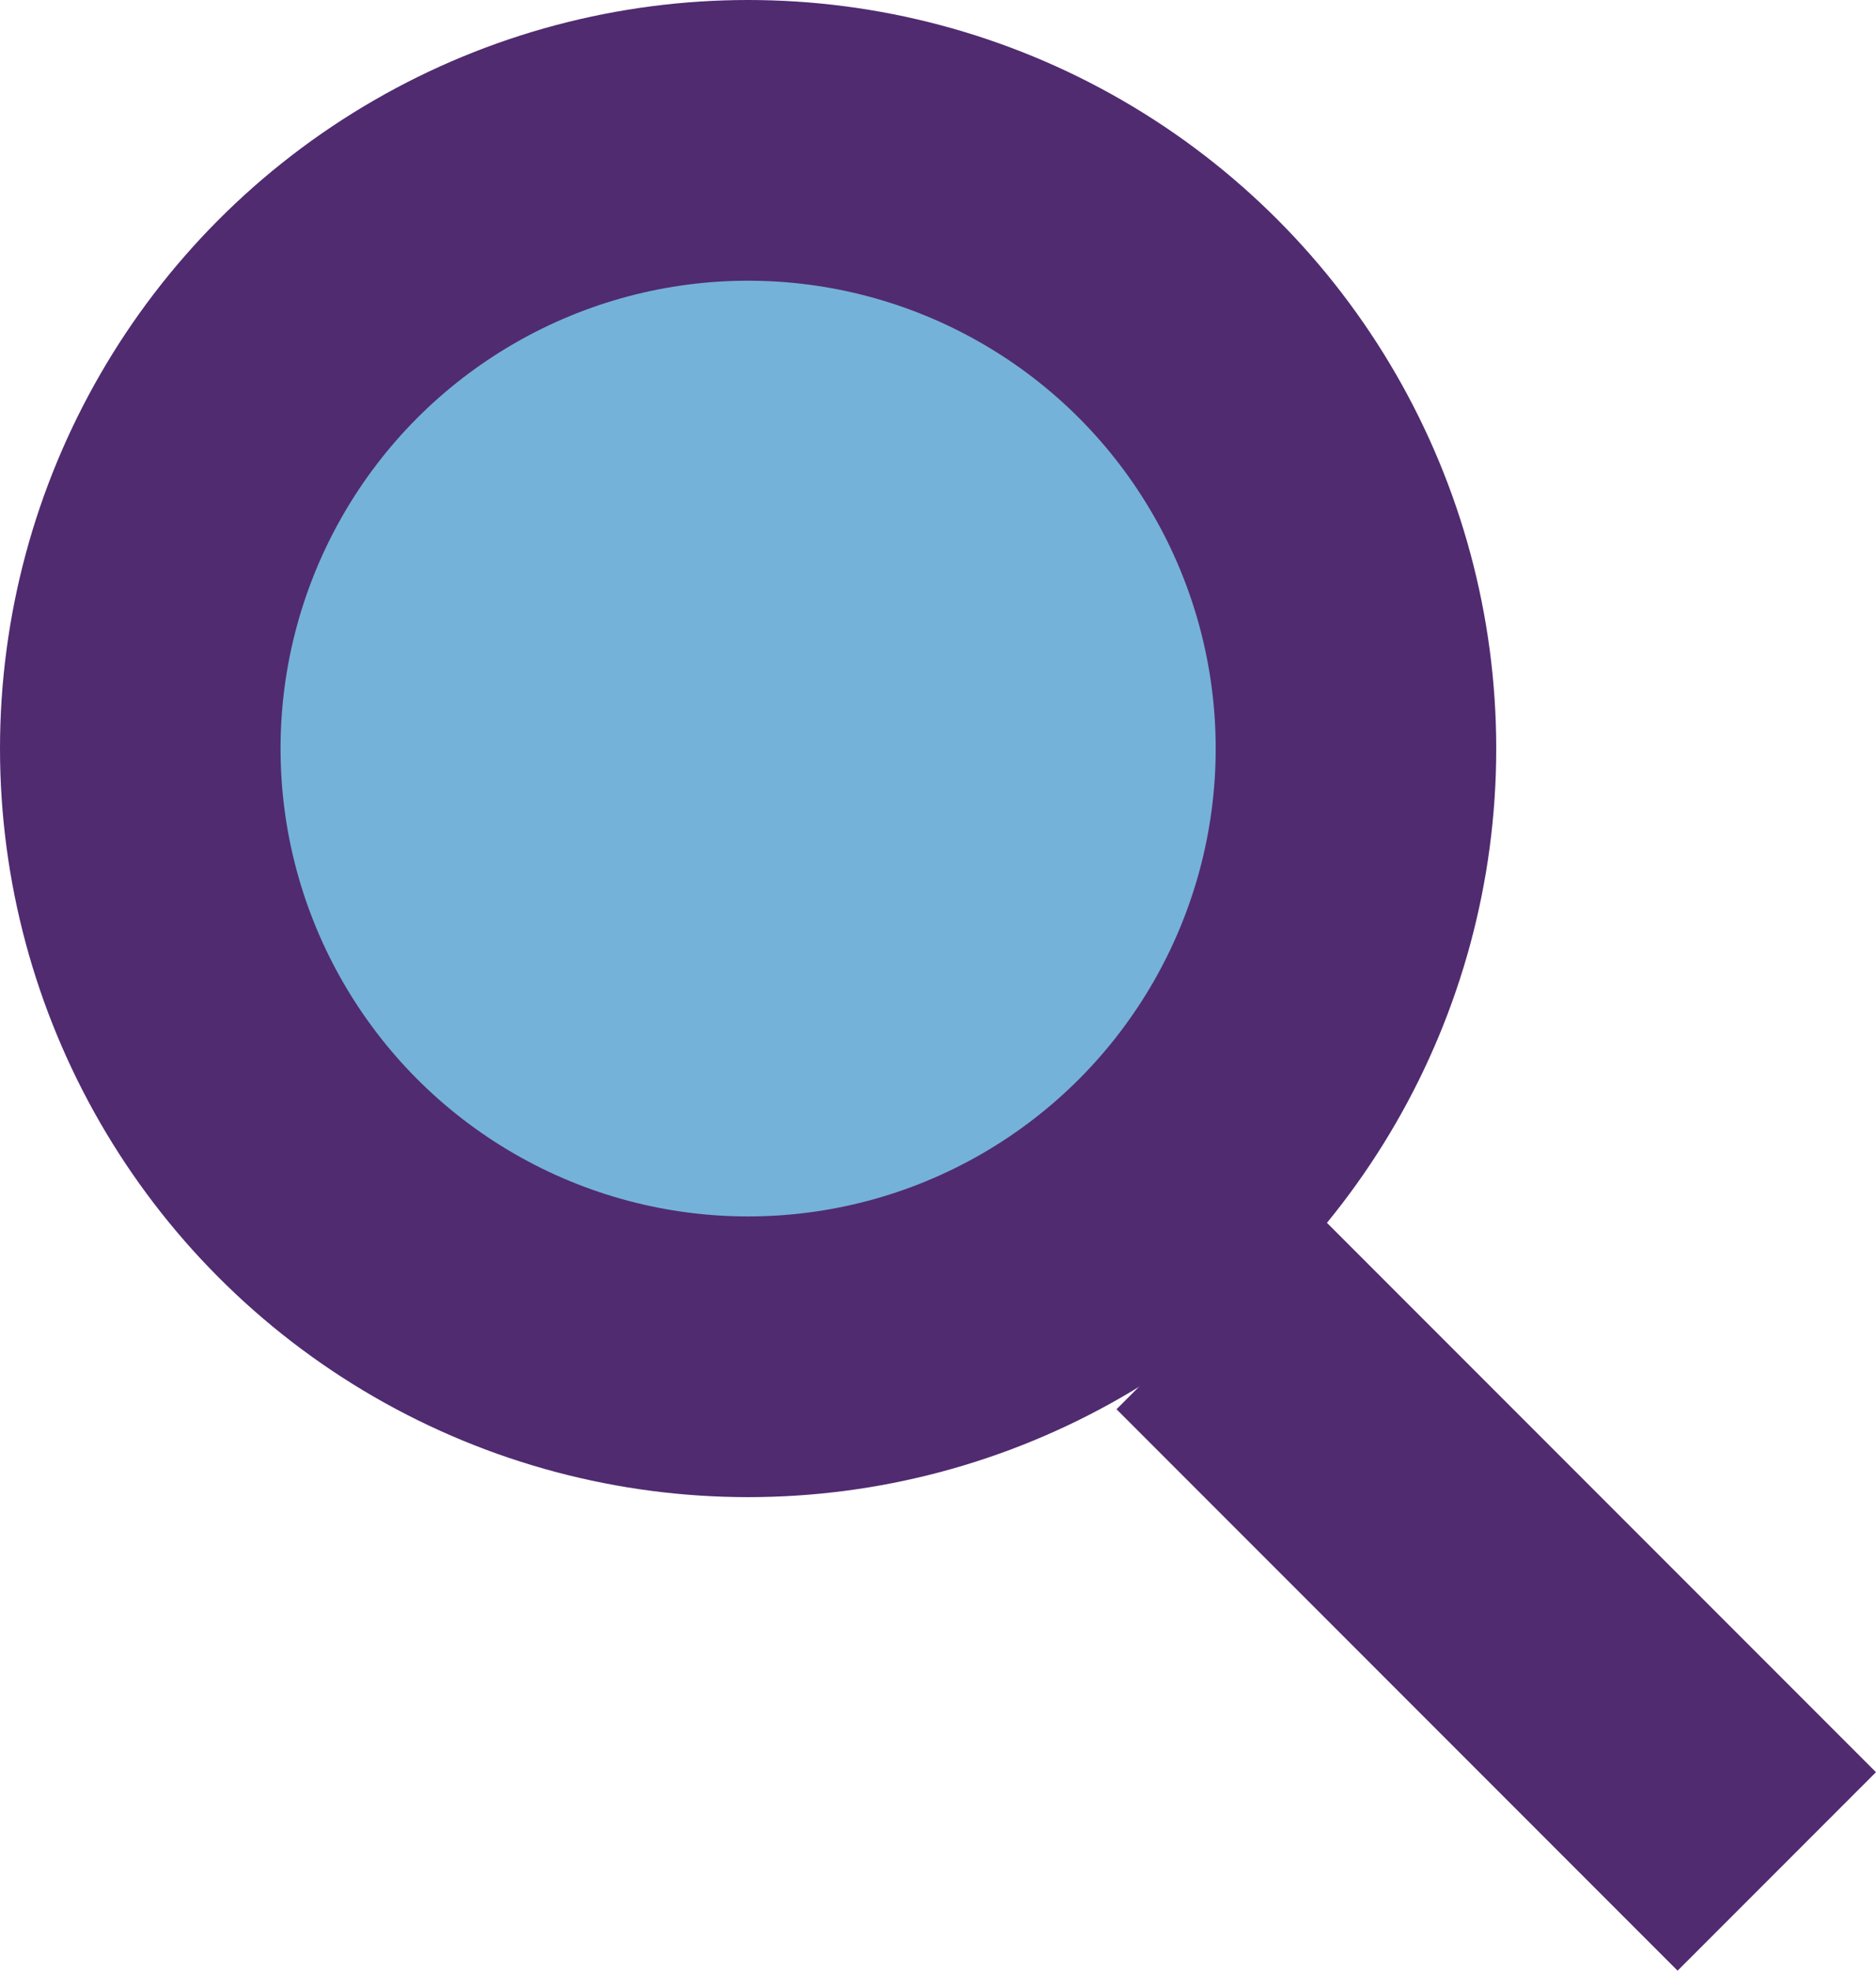
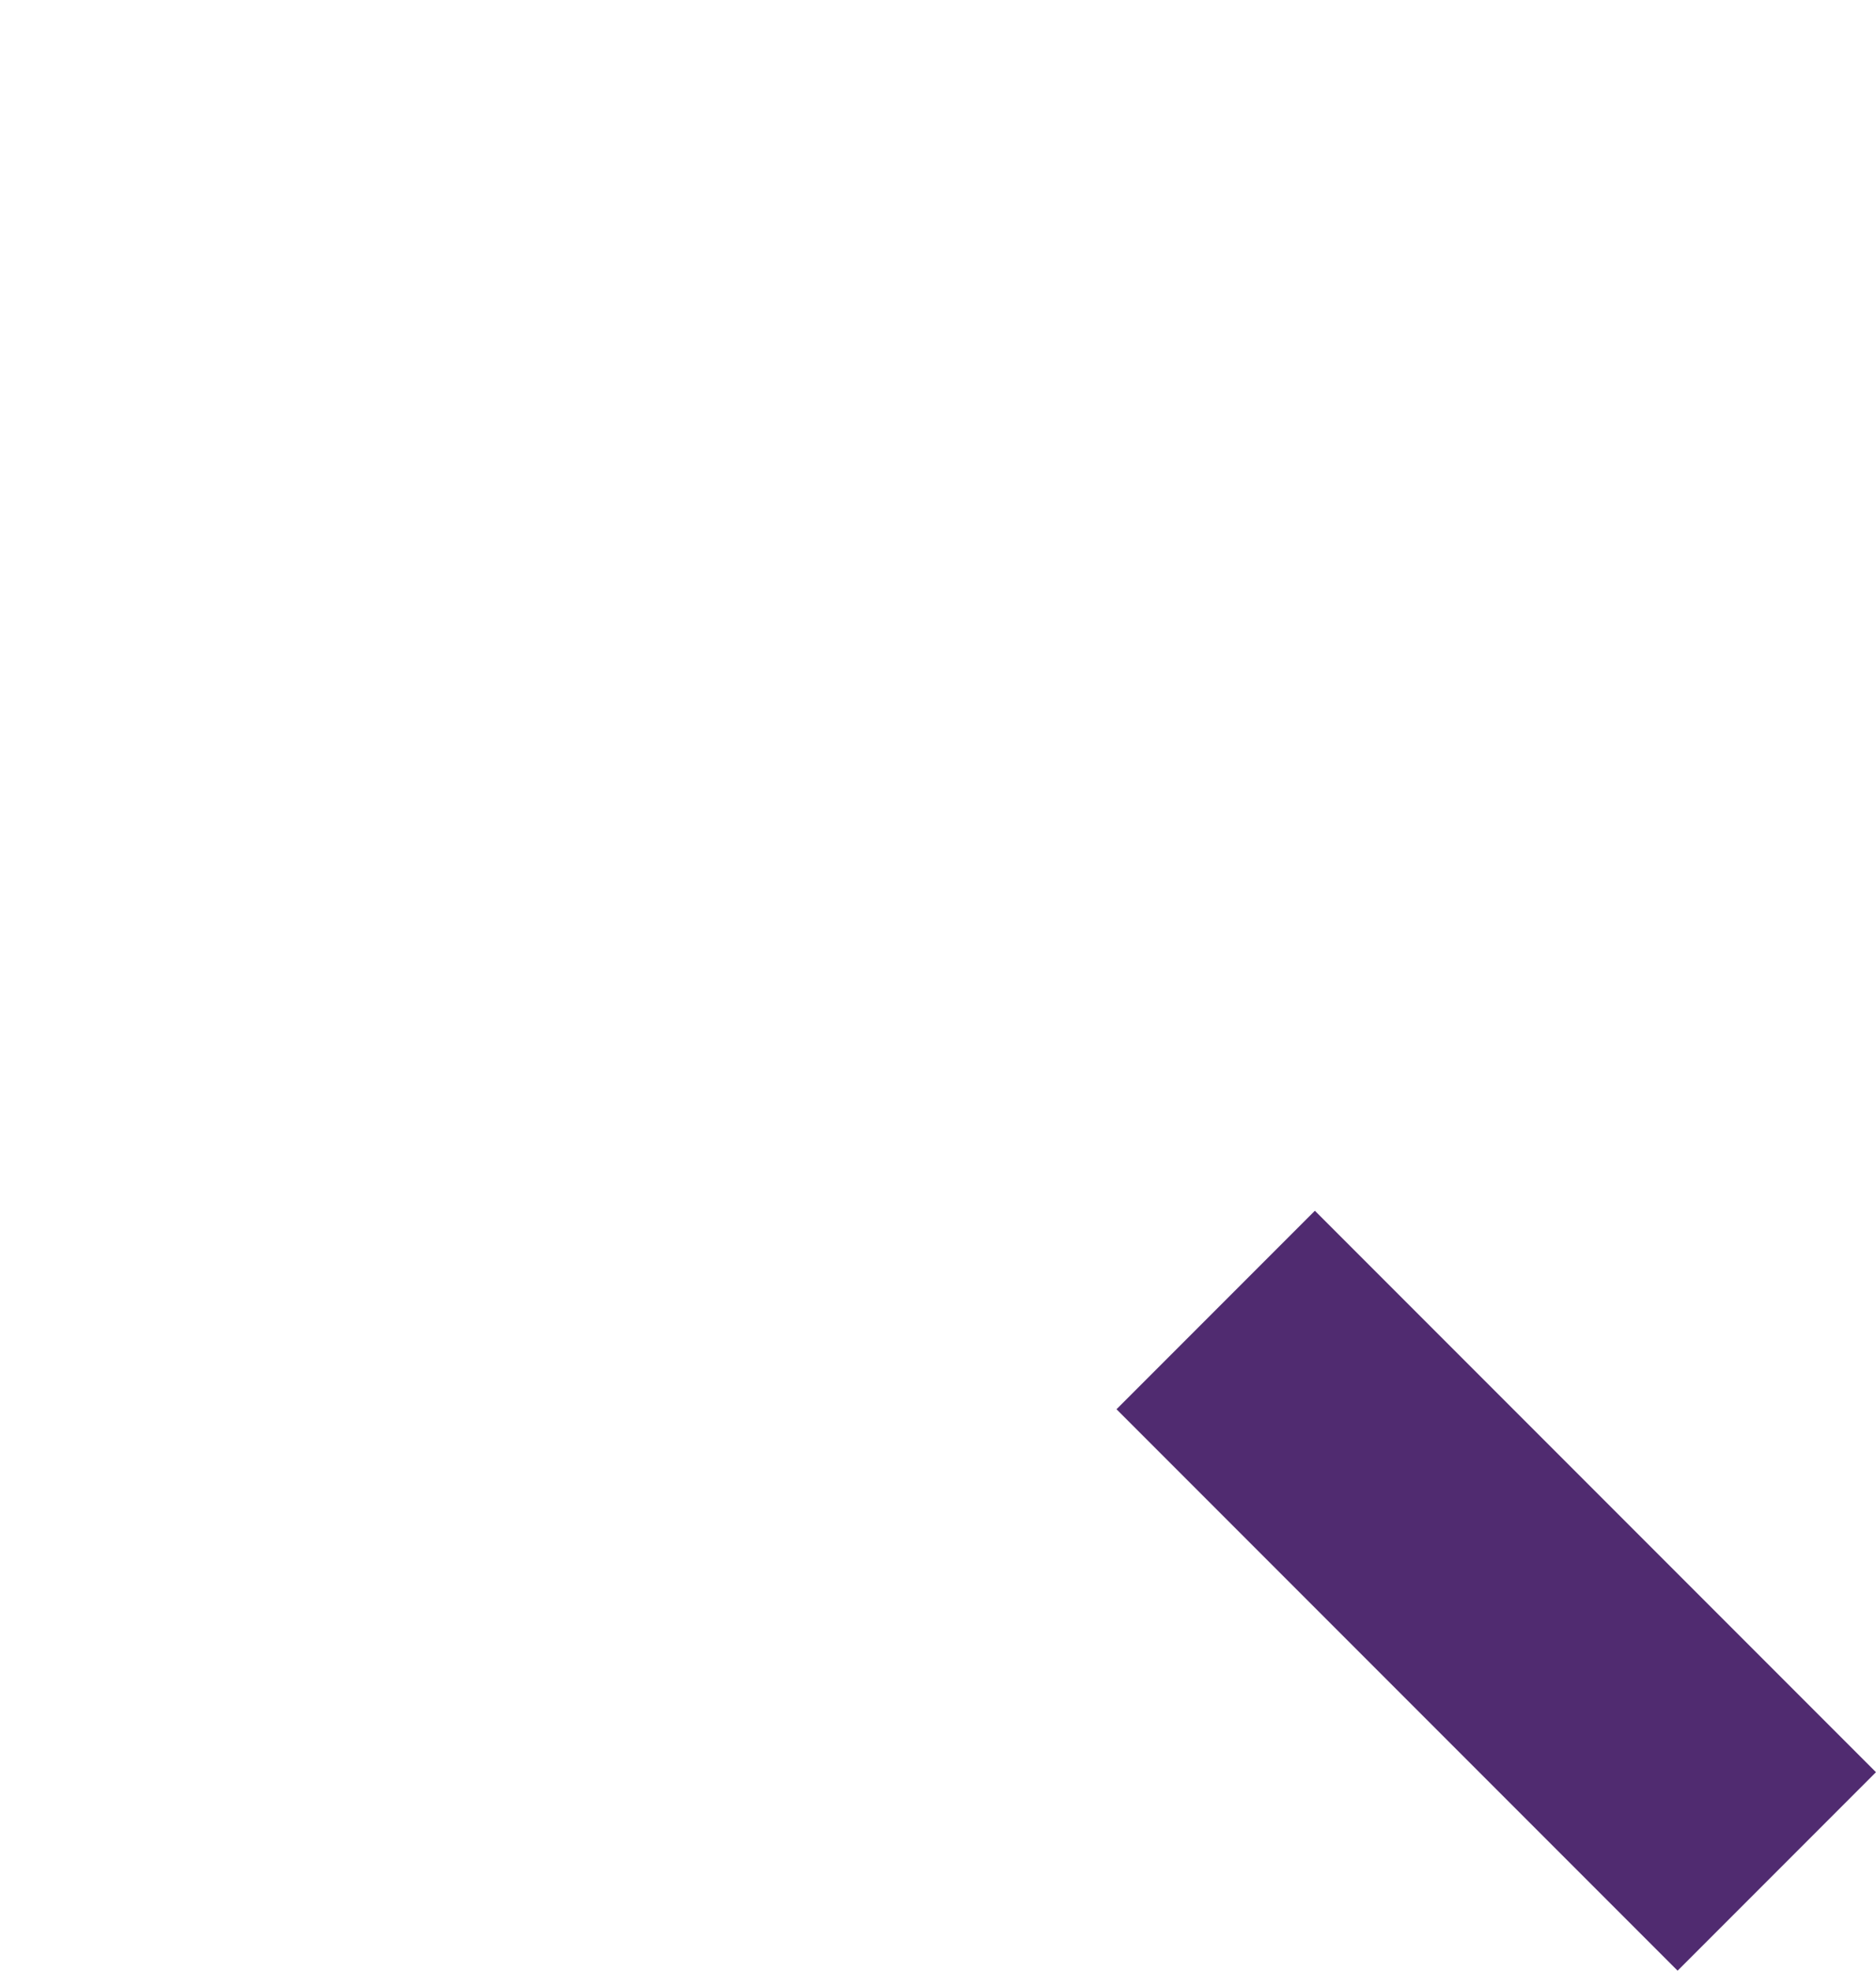
<svg xmlns="http://www.w3.org/2000/svg" width="20.061px" height="21.061px" viewBox="0 0 20.061 21.061" version="1.1">
  <title>new icons/movie copy 13</title>
  <g id="mobile" stroke="none" stroke-width="1" fill="none" fill-rule="evenodd">
    <g id="activities-icons" transform="translate(-117, -555)" stroke="#502B70" stroke-width="3">
      <g id="new-icons/movie-copy-13" transform="translate(117, 555)">
-         <circle id="Oval" fill="#75B2D9" cx="8" cy="8" r="6.5" />
        <line x1="13" y1="14" x2="19" y2="20" id="Line" />
      </g>
    </g>
  </g>
</svg>